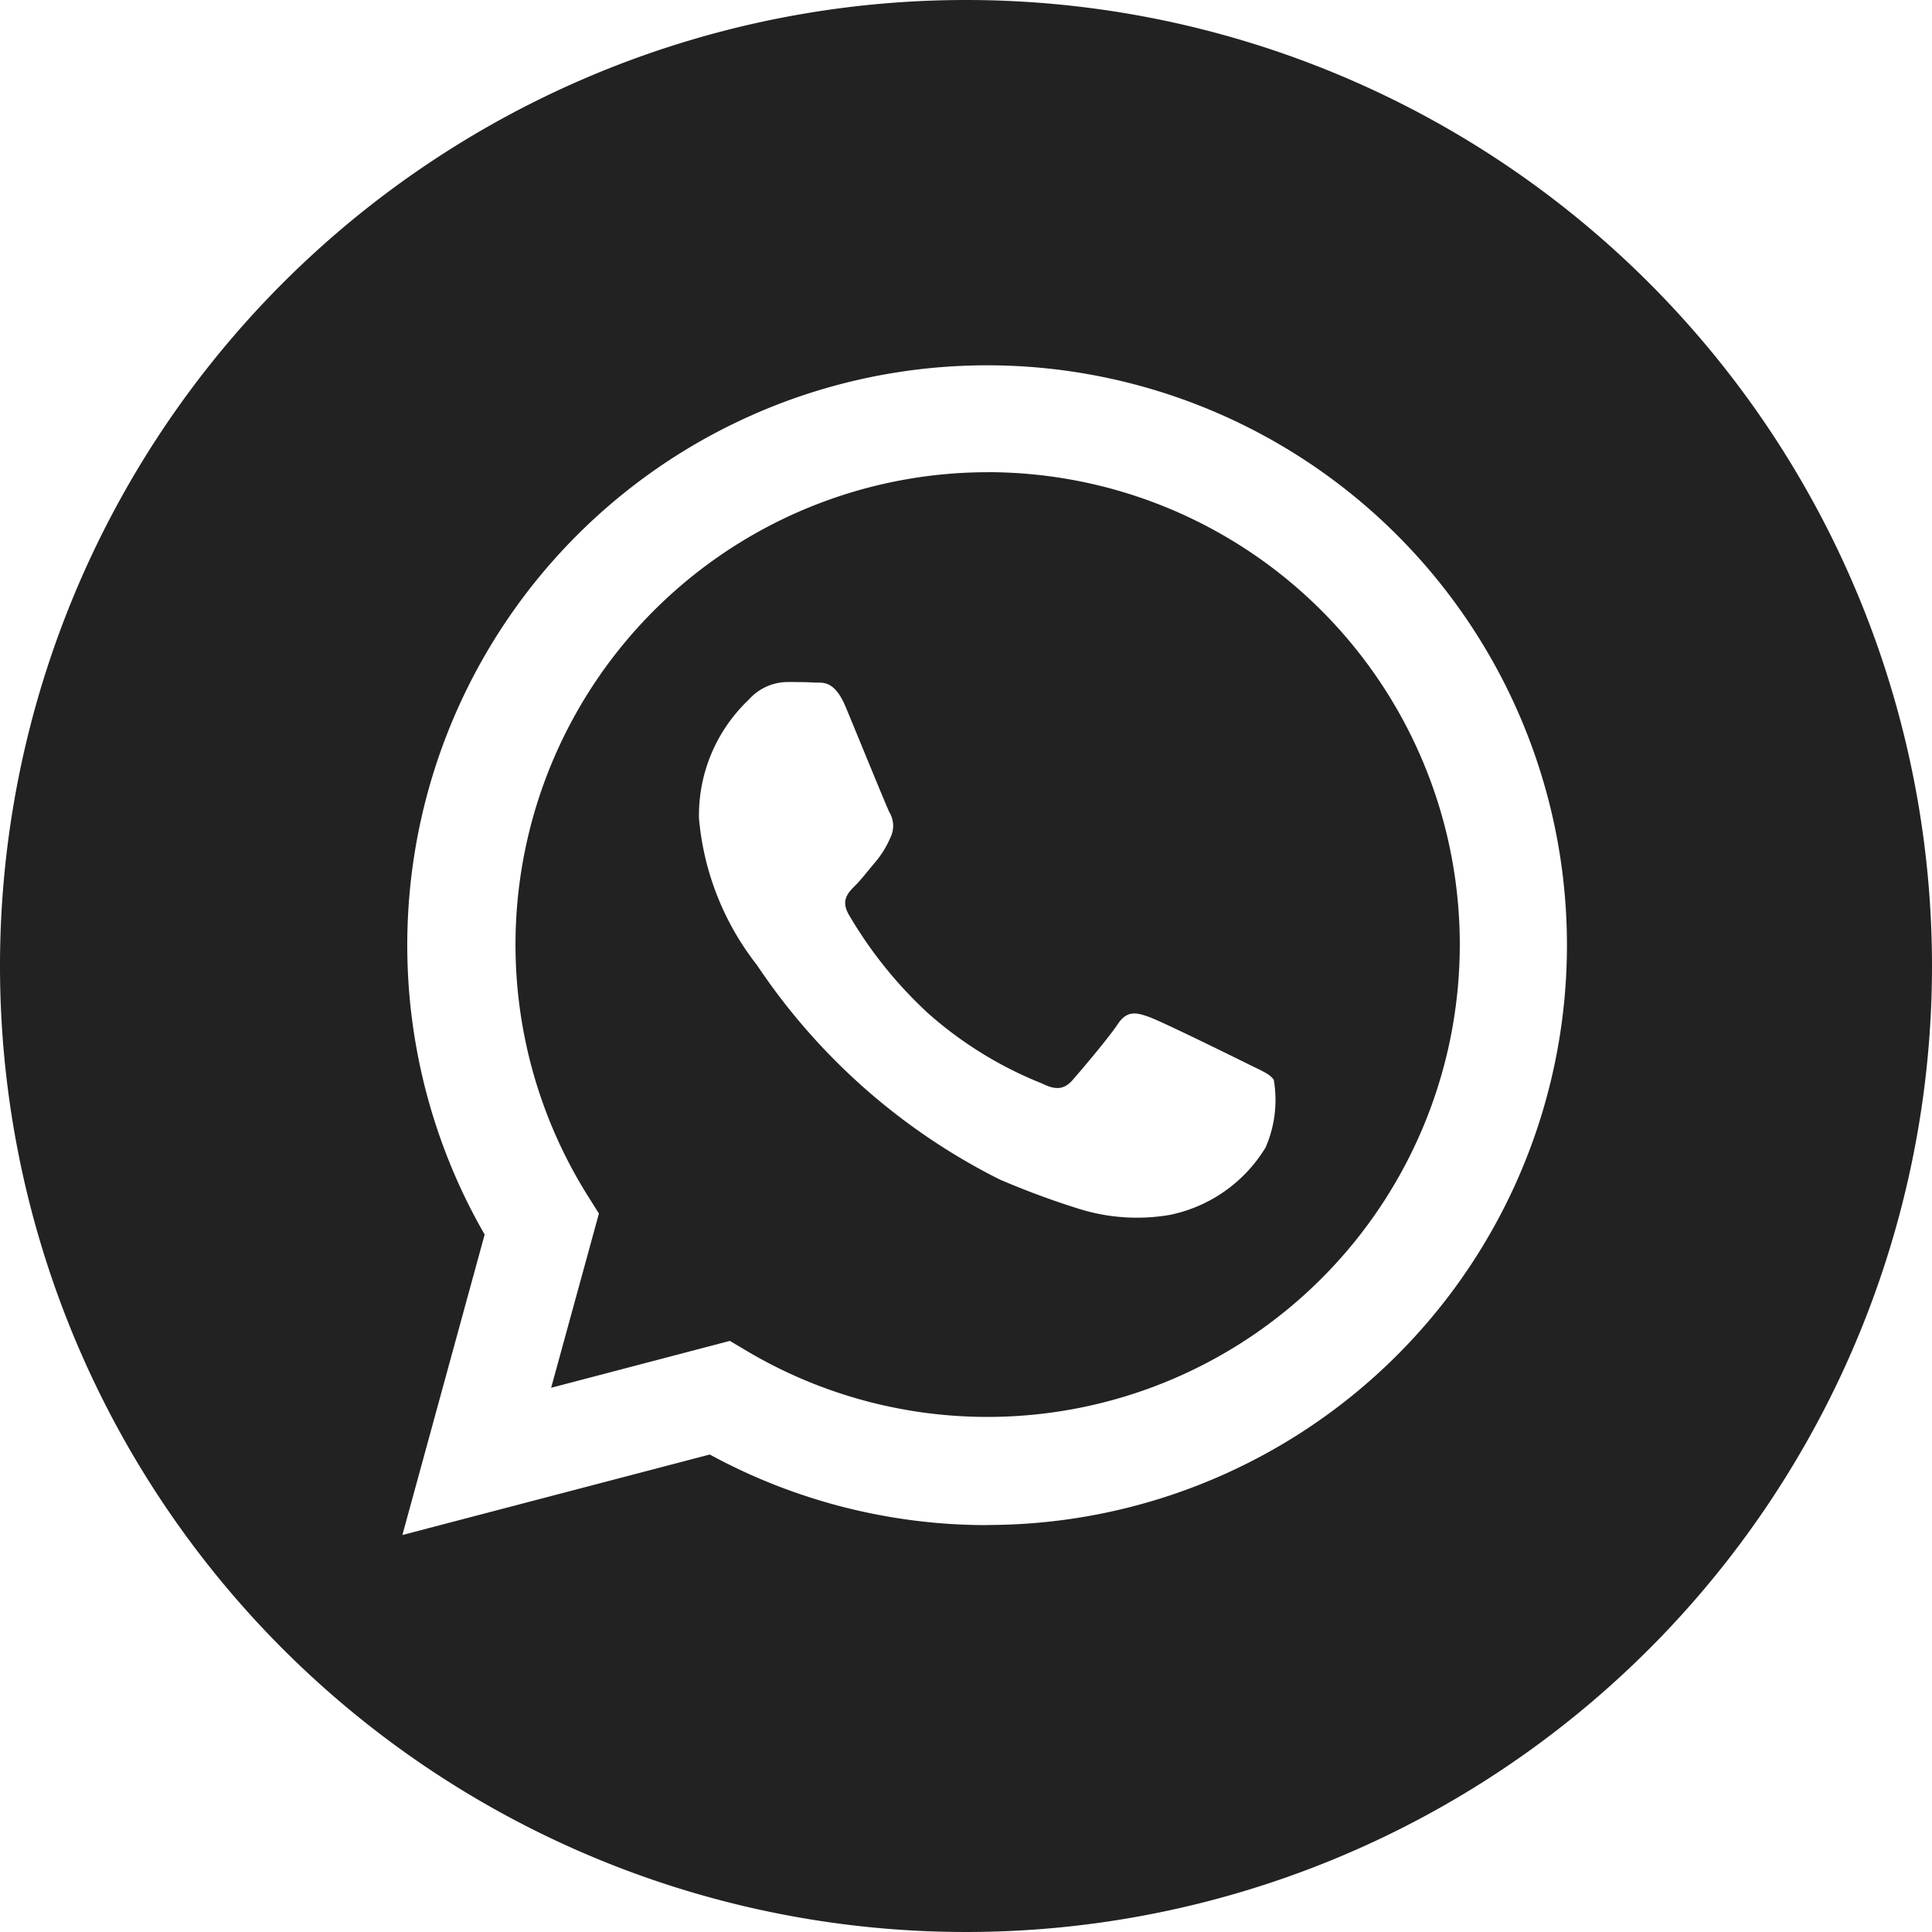
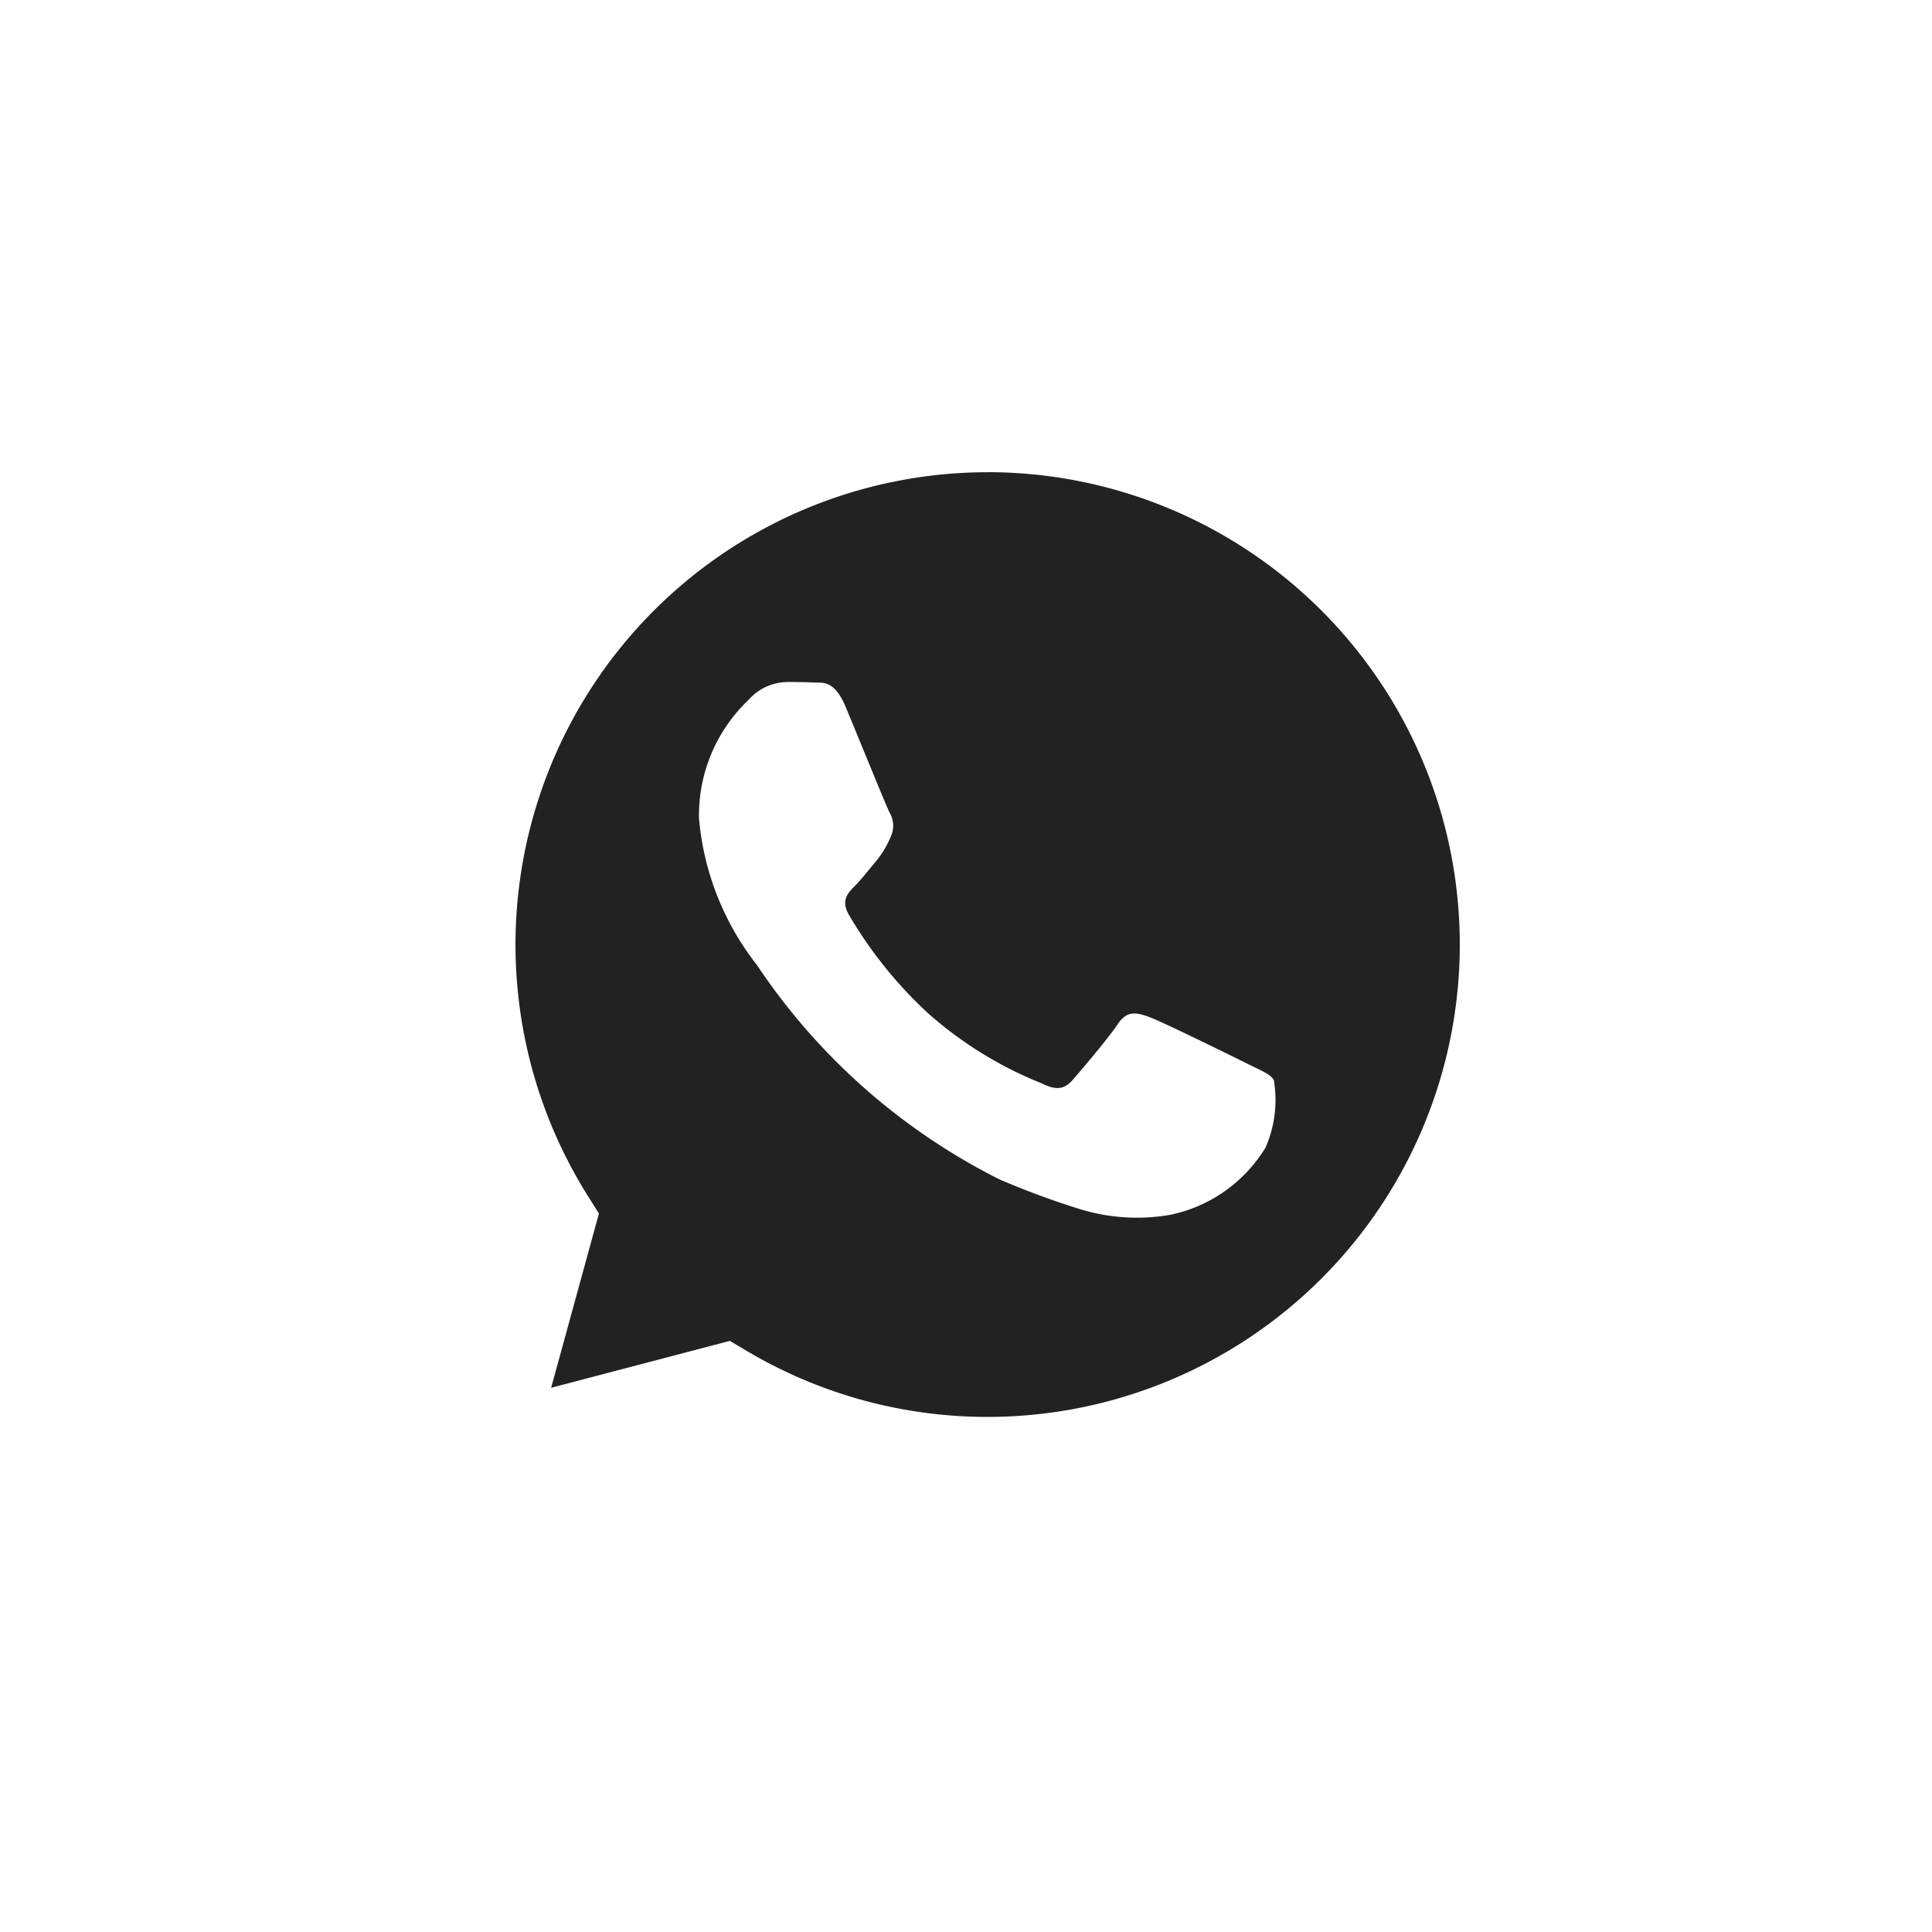
<svg xmlns="http://www.w3.org/2000/svg" width="48" height="48" viewBox="0 0 48 48">
  <g id="_843773_whatsapp_icon" data-name="843773_whatsapp_icon" transform="translate(-4.582 -4.374)">
    <path id="Path_44" data-name="Path 44" d="M29.2,16.173a11.738,11.738,0,0,0-9.943,17.974l.279.444L18.349,38.92l4.44-1.165.428.254a11.715,11.715,0,0,0,5.971,1.635h0a11.736,11.736,0,0,0,0-23.472Zm6.9,16.775a3.632,3.632,0,0,1-2.381,1.677,4.833,4.833,0,0,1-2.221-.14,20.279,20.279,0,0,1-2.011-.743,15.721,15.721,0,0,1-6.025-5.325,6.86,6.86,0,0,1-1.44-3.648,3.956,3.956,0,0,1,1.234-2.942,1.3,1.3,0,0,1,.94-.441c.235,0,.47,0,.676.012s.507-.082.794.605c.294.706,1,2.442,1.087,2.619a.649.649,0,0,1,.029.618,2.406,2.406,0,0,1-.353.588c-.176.206-.37.46-.529.618-.177.176-.36.367-.155.72a10.629,10.629,0,0,0,1.962,2.443,9.634,9.634,0,0,0,2.836,1.75c.353.177.558.147.764-.088s.882-1.03,1.117-1.383.47-.294.793-.176,2.057.971,2.41,1.147.588.265.676.412A2.949,2.949,0,0,1,36.1,32.948Z" transform="translate(-0.074 -0.067)" fill="#222" />
-     <path id="Path_45" data-name="Path 45" d="M28.582,4.374a24,24,0,1,0,24,24A24,24,0,0,0,28.582,4.374Zm.527,37.891H29.1a14.4,14.4,0,0,1-6.884-1.754l-7.637,2,2.044-7.465a14.406,14.406,0,1,1,12.483,7.216Z" transform="translate(0 0)" fill="#222" />
  </g>
</svg>